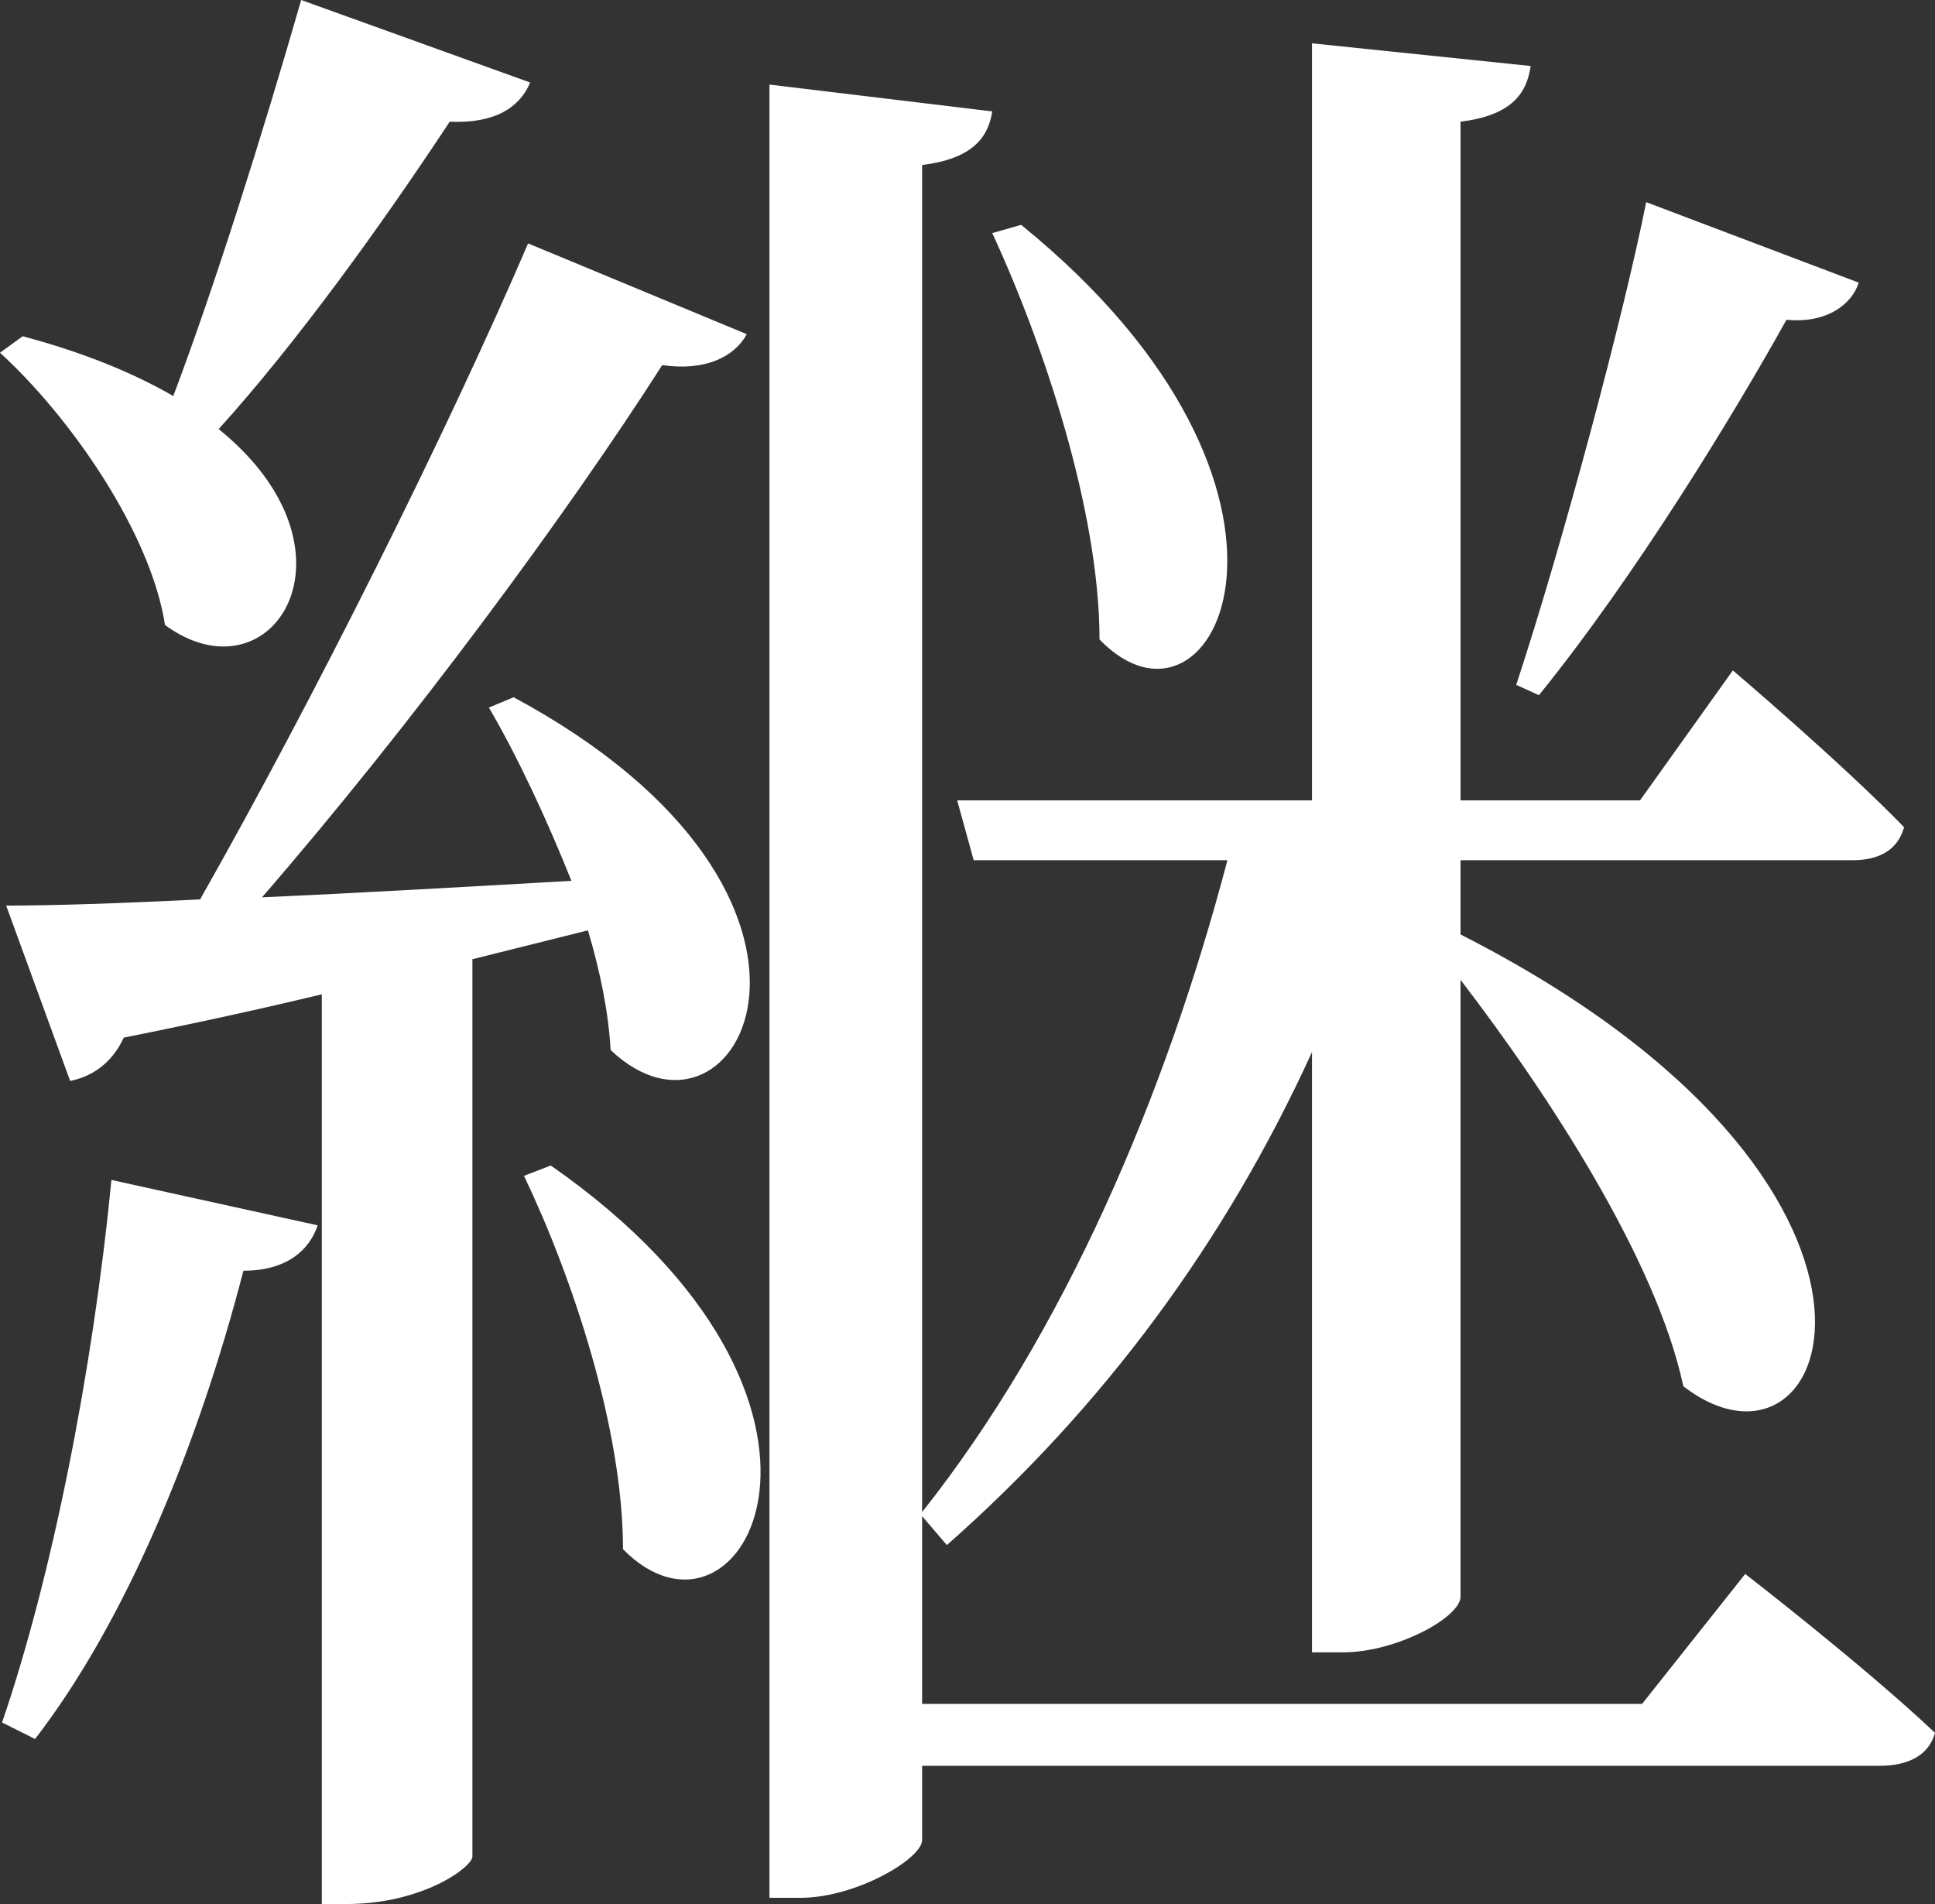
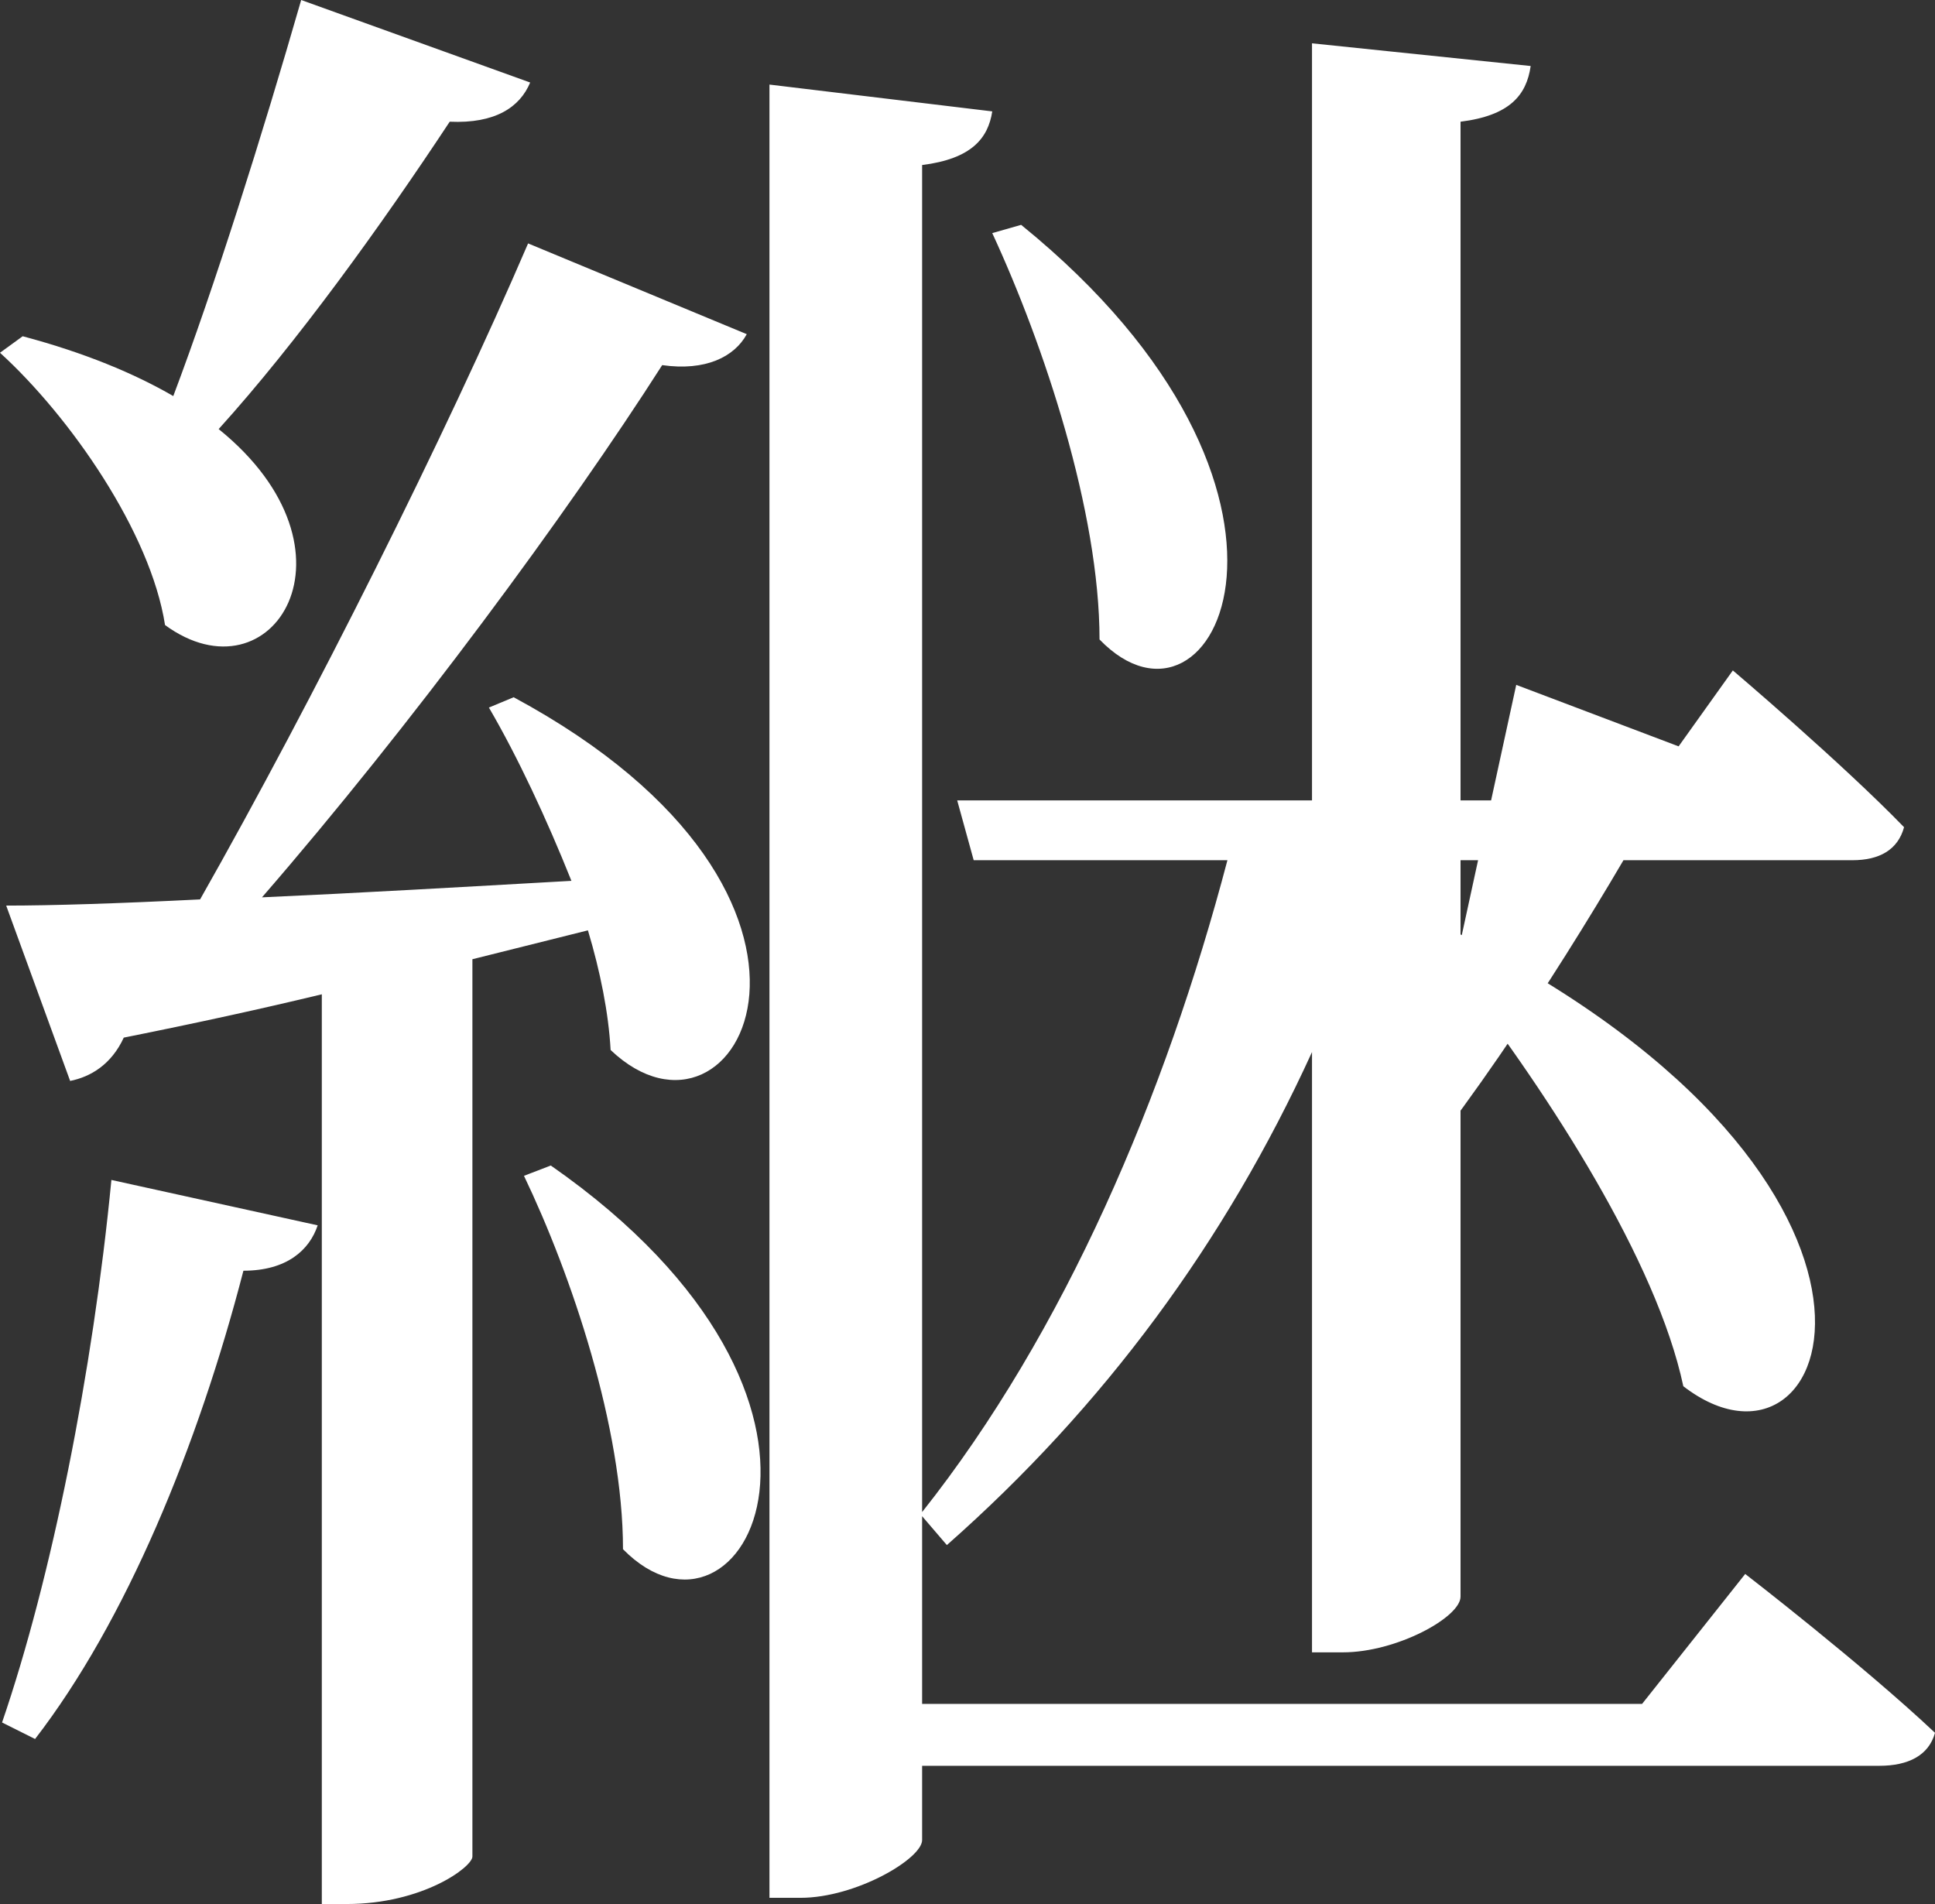
<svg xmlns="http://www.w3.org/2000/svg" viewBox="0 0 56.28 55.38">
  <rect x="0" y="0" width="56.28" height="55.38" fill="#333333" stroke="none" />
-   <path d="m15.42 2.4c-.3.72-1.02 1.2-2.34 1.14-1.98 3-4.44 6.42-6.72 8.94 4.38 3.54 1.56 7.98-1.56 5.7-.42-2.7-2.76-6.06-4.8-7.92l.66-.48c1.8.48 3.24 1.08 4.38 1.74 1.2-3.18 2.58-7.56 3.72-11.52zm-15.36 47.7c1.44-4.2 2.64-10.2 3.18-15.78l6 1.32c-.24.72-.9 1.32-2.16 1.32-1.32 5.1-3.42 10.2-6.06 13.62l-.96-.48zm13.68-22.2v26.1c0 .3-1.44 1.38-3.66 1.38h-.72v-26.46c-1.74.42-3.66.84-5.76 1.26-.36.78-.96 1.14-1.56 1.26l-1.86-5.1c1.32 0 3.24-.06 5.64-.18 3.3-5.82 7.14-13.5 9.54-19.08l6.36 2.64c-.36.66-1.2 1.08-2.46.9-2.76 4.32-7.32 10.5-11.64 15.48 2.7-.12 5.82-.3 9-.48-.72-1.8-1.56-3.6-2.4-5.04l.72-.3c10.8 5.82 6.54 13.8 2.82 10.26-.06-1.08-.3-2.28-.66-3.48zm2.28 6c9.9 6.9 5.58 14.7 2.1 11.16 0-3.54-1.5-7.98-2.88-10.86zm34.74 11.88s3.42 2.64 5.52 4.62c-.18.66-.78.96-1.62.96h-27.84v2.16c0 .54-1.92 1.68-3.54 1.68h-.9v-52.74l6.48.78c-.12.78-.6 1.38-2.04 1.56v39.18c4.14-5.22 7.08-12.12 8.88-18.96h-7.38l-.48-1.74h10.32v-22.02l6.36.66c-.12.84-.6 1.44-2.04 1.62v19.74h5.22l2.7-3.78s3.18 2.7 4.98 4.56c-.18.66-.72.96-1.5.96h-11.4v2.16c14.28 7.26 10.92 16.56 6.48 13.14-.78-3.66-3.9-8.46-6.48-11.82v17.94c0 .6-1.86 1.62-3.42 1.62h-.9v-17.46c-2.52 5.52-6.06 10.32-10.62 14.34l-.72-.84v5.46h20.94zm-21.06-39.24c9.54 7.74 5.64 15.54 2.28 12.06 0-3.72-1.62-8.58-3.12-11.82zm14.4 13.38c1.38-4.2 3.12-10.74 3.78-14.04l6.18 2.34c-.18.6-.9 1.2-2.1 1.08-1.5 2.7-4.38 7.44-7.2 10.92z" fill="#fff" />
+   <path d="m15.42 2.4c-.3.72-1.02 1.2-2.34 1.14-1.98 3-4.44 6.42-6.72 8.94 4.38 3.54 1.56 7.98-1.56 5.7-.42-2.7-2.76-6.06-4.8-7.92l.66-.48c1.8.48 3.24 1.08 4.38 1.74 1.2-3.18 2.58-7.56 3.72-11.52zm-15.36 47.7c1.44-4.2 2.64-10.2 3.18-15.78l6 1.32c-.24.72-.9 1.32-2.16 1.32-1.32 5.1-3.42 10.2-6.06 13.62l-.96-.48zm13.68-22.2v26.1c0 .3-1.44 1.38-3.66 1.38h-.72v-26.46c-1.74.42-3.66.84-5.76 1.26-.36.78-.96 1.14-1.56 1.26l-1.86-5.1c1.32 0 3.24-.06 5.64-.18 3.3-5.82 7.14-13.5 9.54-19.08l6.36 2.64c-.36.66-1.2 1.08-2.46.9-2.76 4.32-7.32 10.5-11.64 15.48 2.7-.12 5.82-.3 9-.48-.72-1.8-1.56-3.6-2.4-5.04l.72-.3c10.8 5.82 6.54 13.8 2.82 10.26-.06-1.08-.3-2.28-.66-3.48zm2.28 6c9.9 6.9 5.58 14.7 2.1 11.16 0-3.54-1.5-7.98-2.88-10.86zm34.74 11.88s3.42 2.64 5.52 4.62c-.18.66-.78.96-1.62.96h-27.84v2.16c0 .54-1.92 1.68-3.54 1.68h-.9v-52.74l6.48.78c-.12.78-.6 1.38-2.04 1.56v39.18c4.14-5.22 7.08-12.12 8.88-18.96h-7.38l-.48-1.74h10.32v-22.02l6.36.66c-.12.84-.6 1.44-2.04 1.62v19.74h5.22l2.7-3.78s3.18 2.7 4.98 4.56c-.18.66-.72.96-1.5.96h-11.4v2.16c14.28 7.26 10.92 16.56 6.48 13.14-.78-3.66-3.9-8.46-6.48-11.82v17.94c0 .6-1.86 1.62-3.42 1.62h-.9v-17.46c-2.52 5.52-6.06 10.32-10.62 14.34l-.72-.84v5.46h20.94zm-21.06-39.24c9.54 7.74 5.64 15.54 2.28 12.06 0-3.72-1.62-8.58-3.12-11.82zm14.4 13.38l6.18 2.34c-.18.6-.9 1.2-2.1 1.08-1.5 2.7-4.38 7.44-7.2 10.92z" fill="#fff" />
</svg>